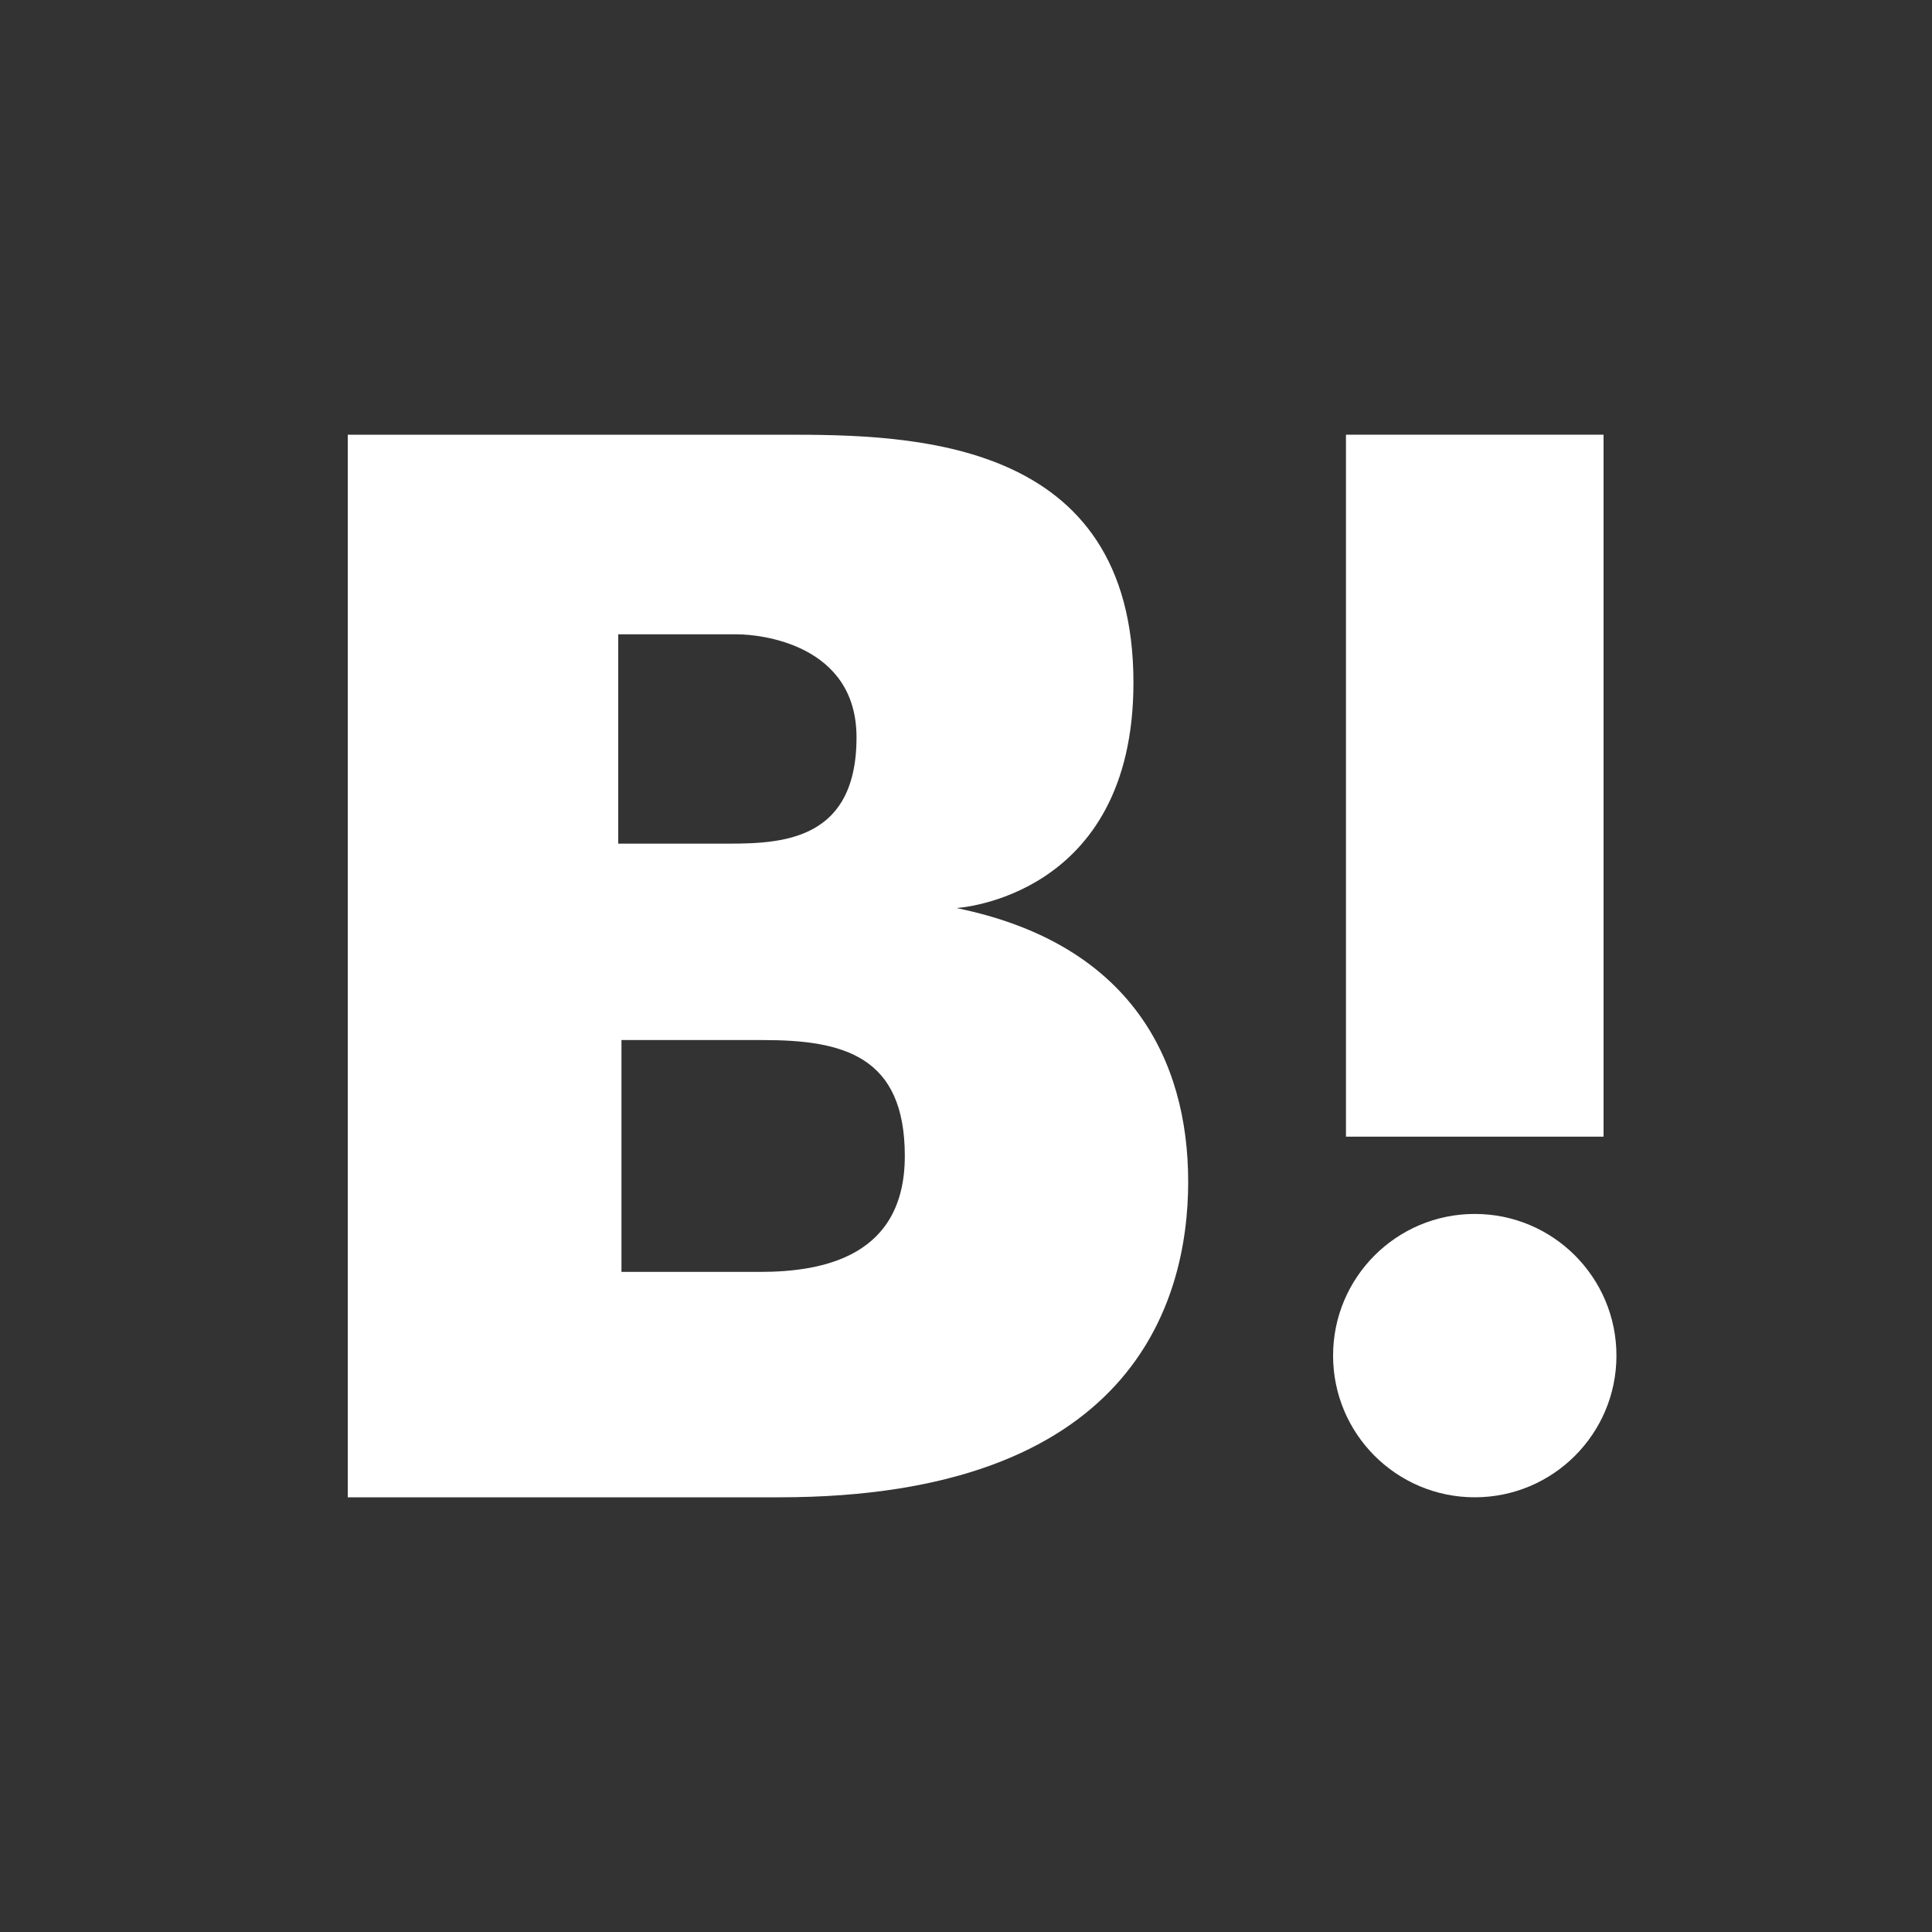
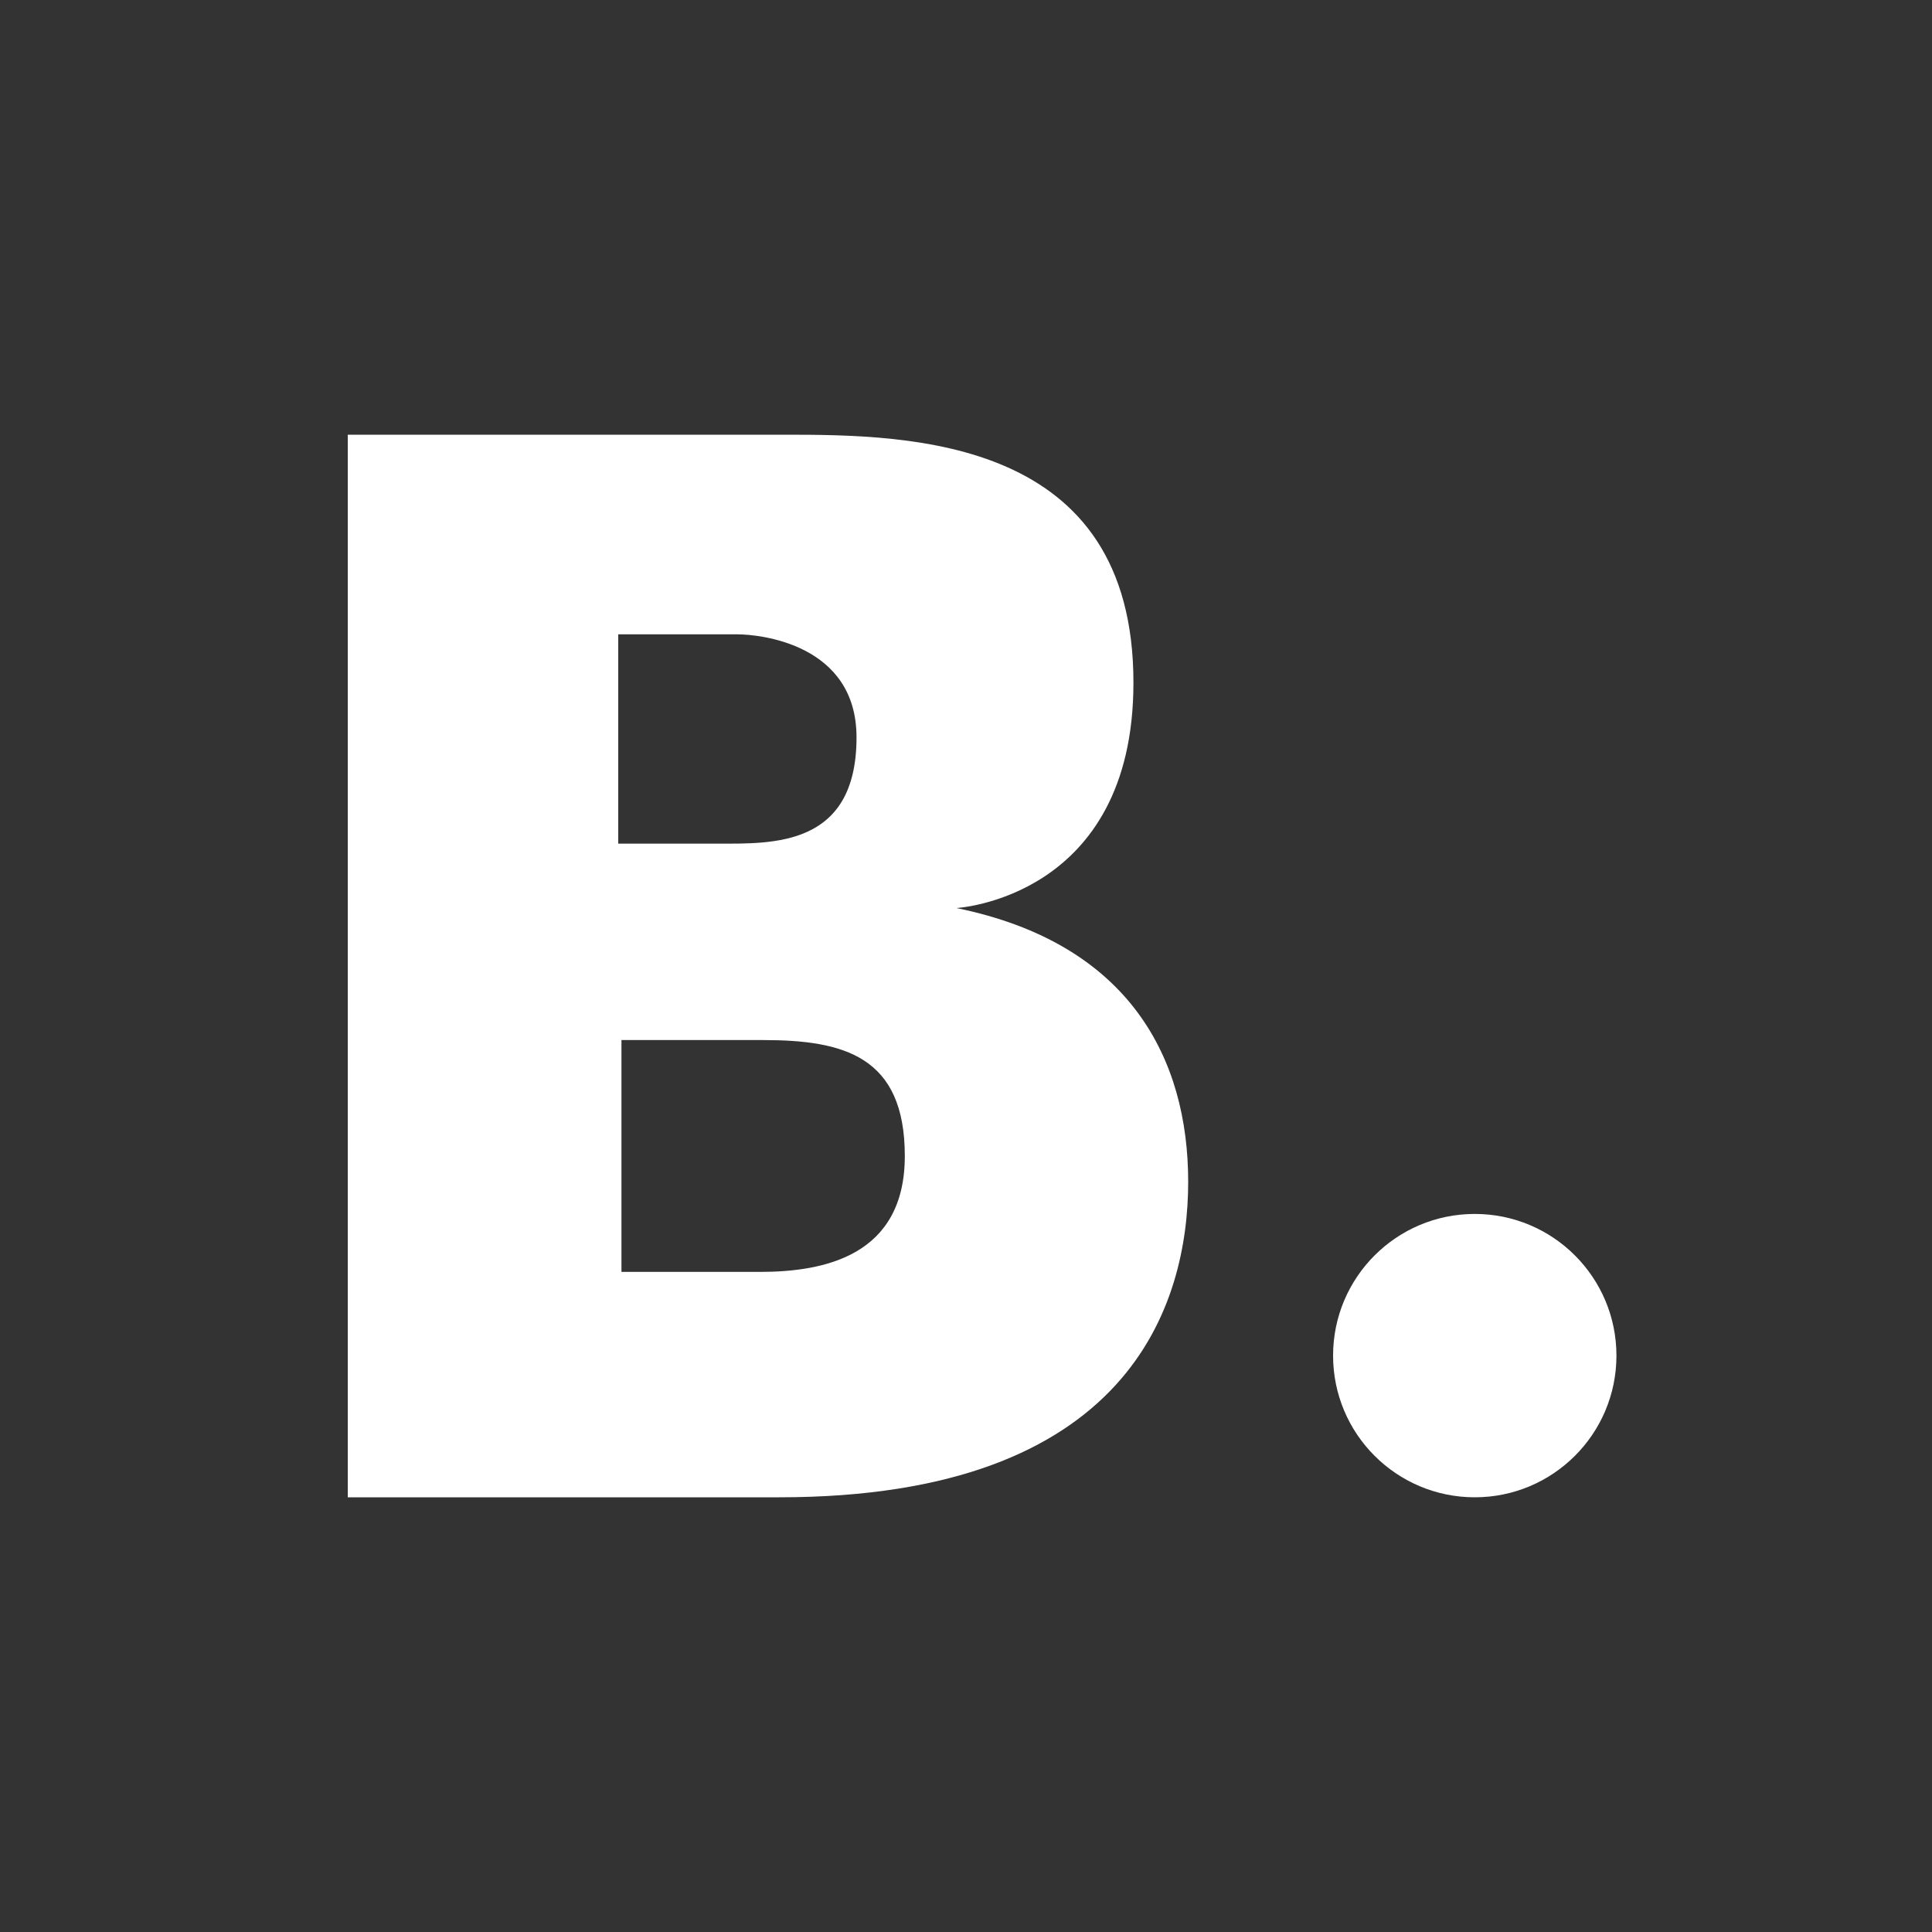
<svg xmlns="http://www.w3.org/2000/svg" enable-background="new 0 0 60 60" height="60" viewBox="0 0 60 60" width="60">
  <rect x="0" y="0" width="60" height="60" fill="#333333" stroke="none" />
  <g fill="#fff">
    <circle cx="45.8" cy="42.1" r="4.4" />
-     <path d="m41.8 13.5h8v21.8h-8z" />
    <path d="m29.7 28.2s5.5-.3 5.5-7c0-7.6-6.9-7.7-10.8-7.7h-13.6v33h13.4c10.9 0 12.7-6 12.7-9.8s-1.8-7.4-7.2-8.5zm-10.5-8.5h3.7c.7 0 3.7.3 3.7 3.2 0 3.4-2.6 3.3-4.3 3.3h-3.1zm4.4 19.8h-4.3v-7.2h4.4c2.5 0 4.4.5 4.4 3.6s-2.5 3.6-4.5 3.6z" />
  </g>
</svg>